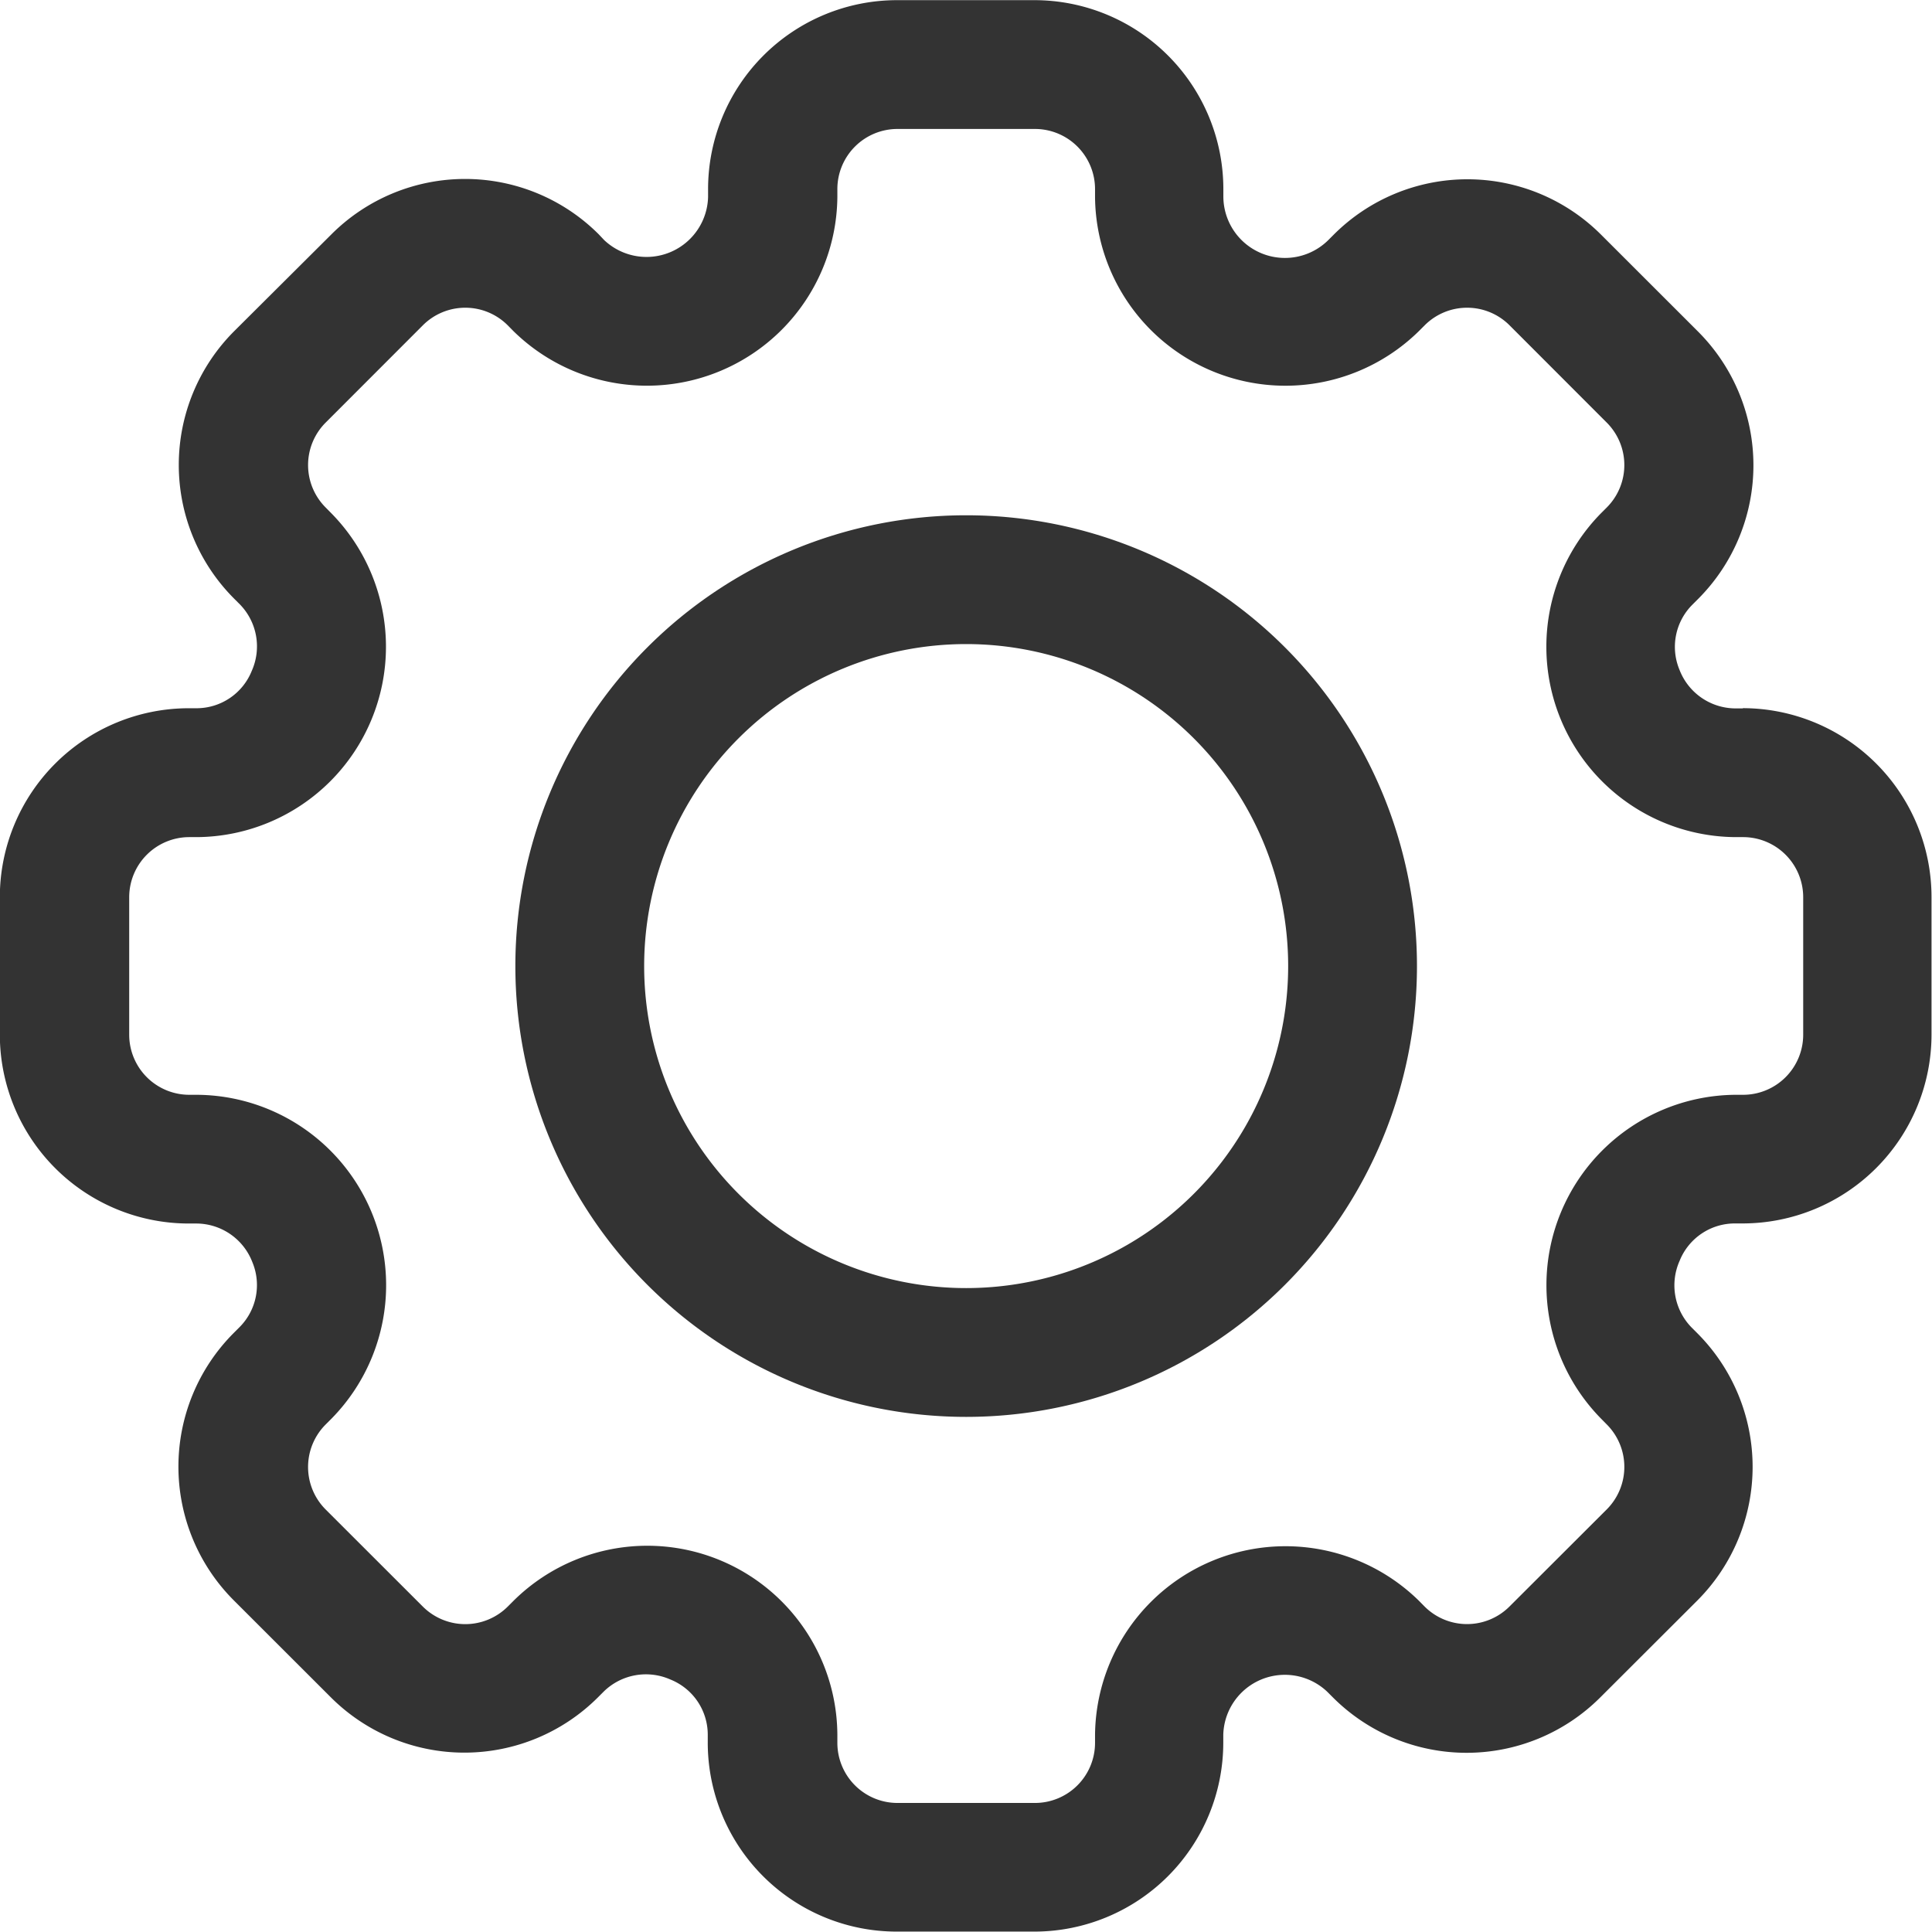
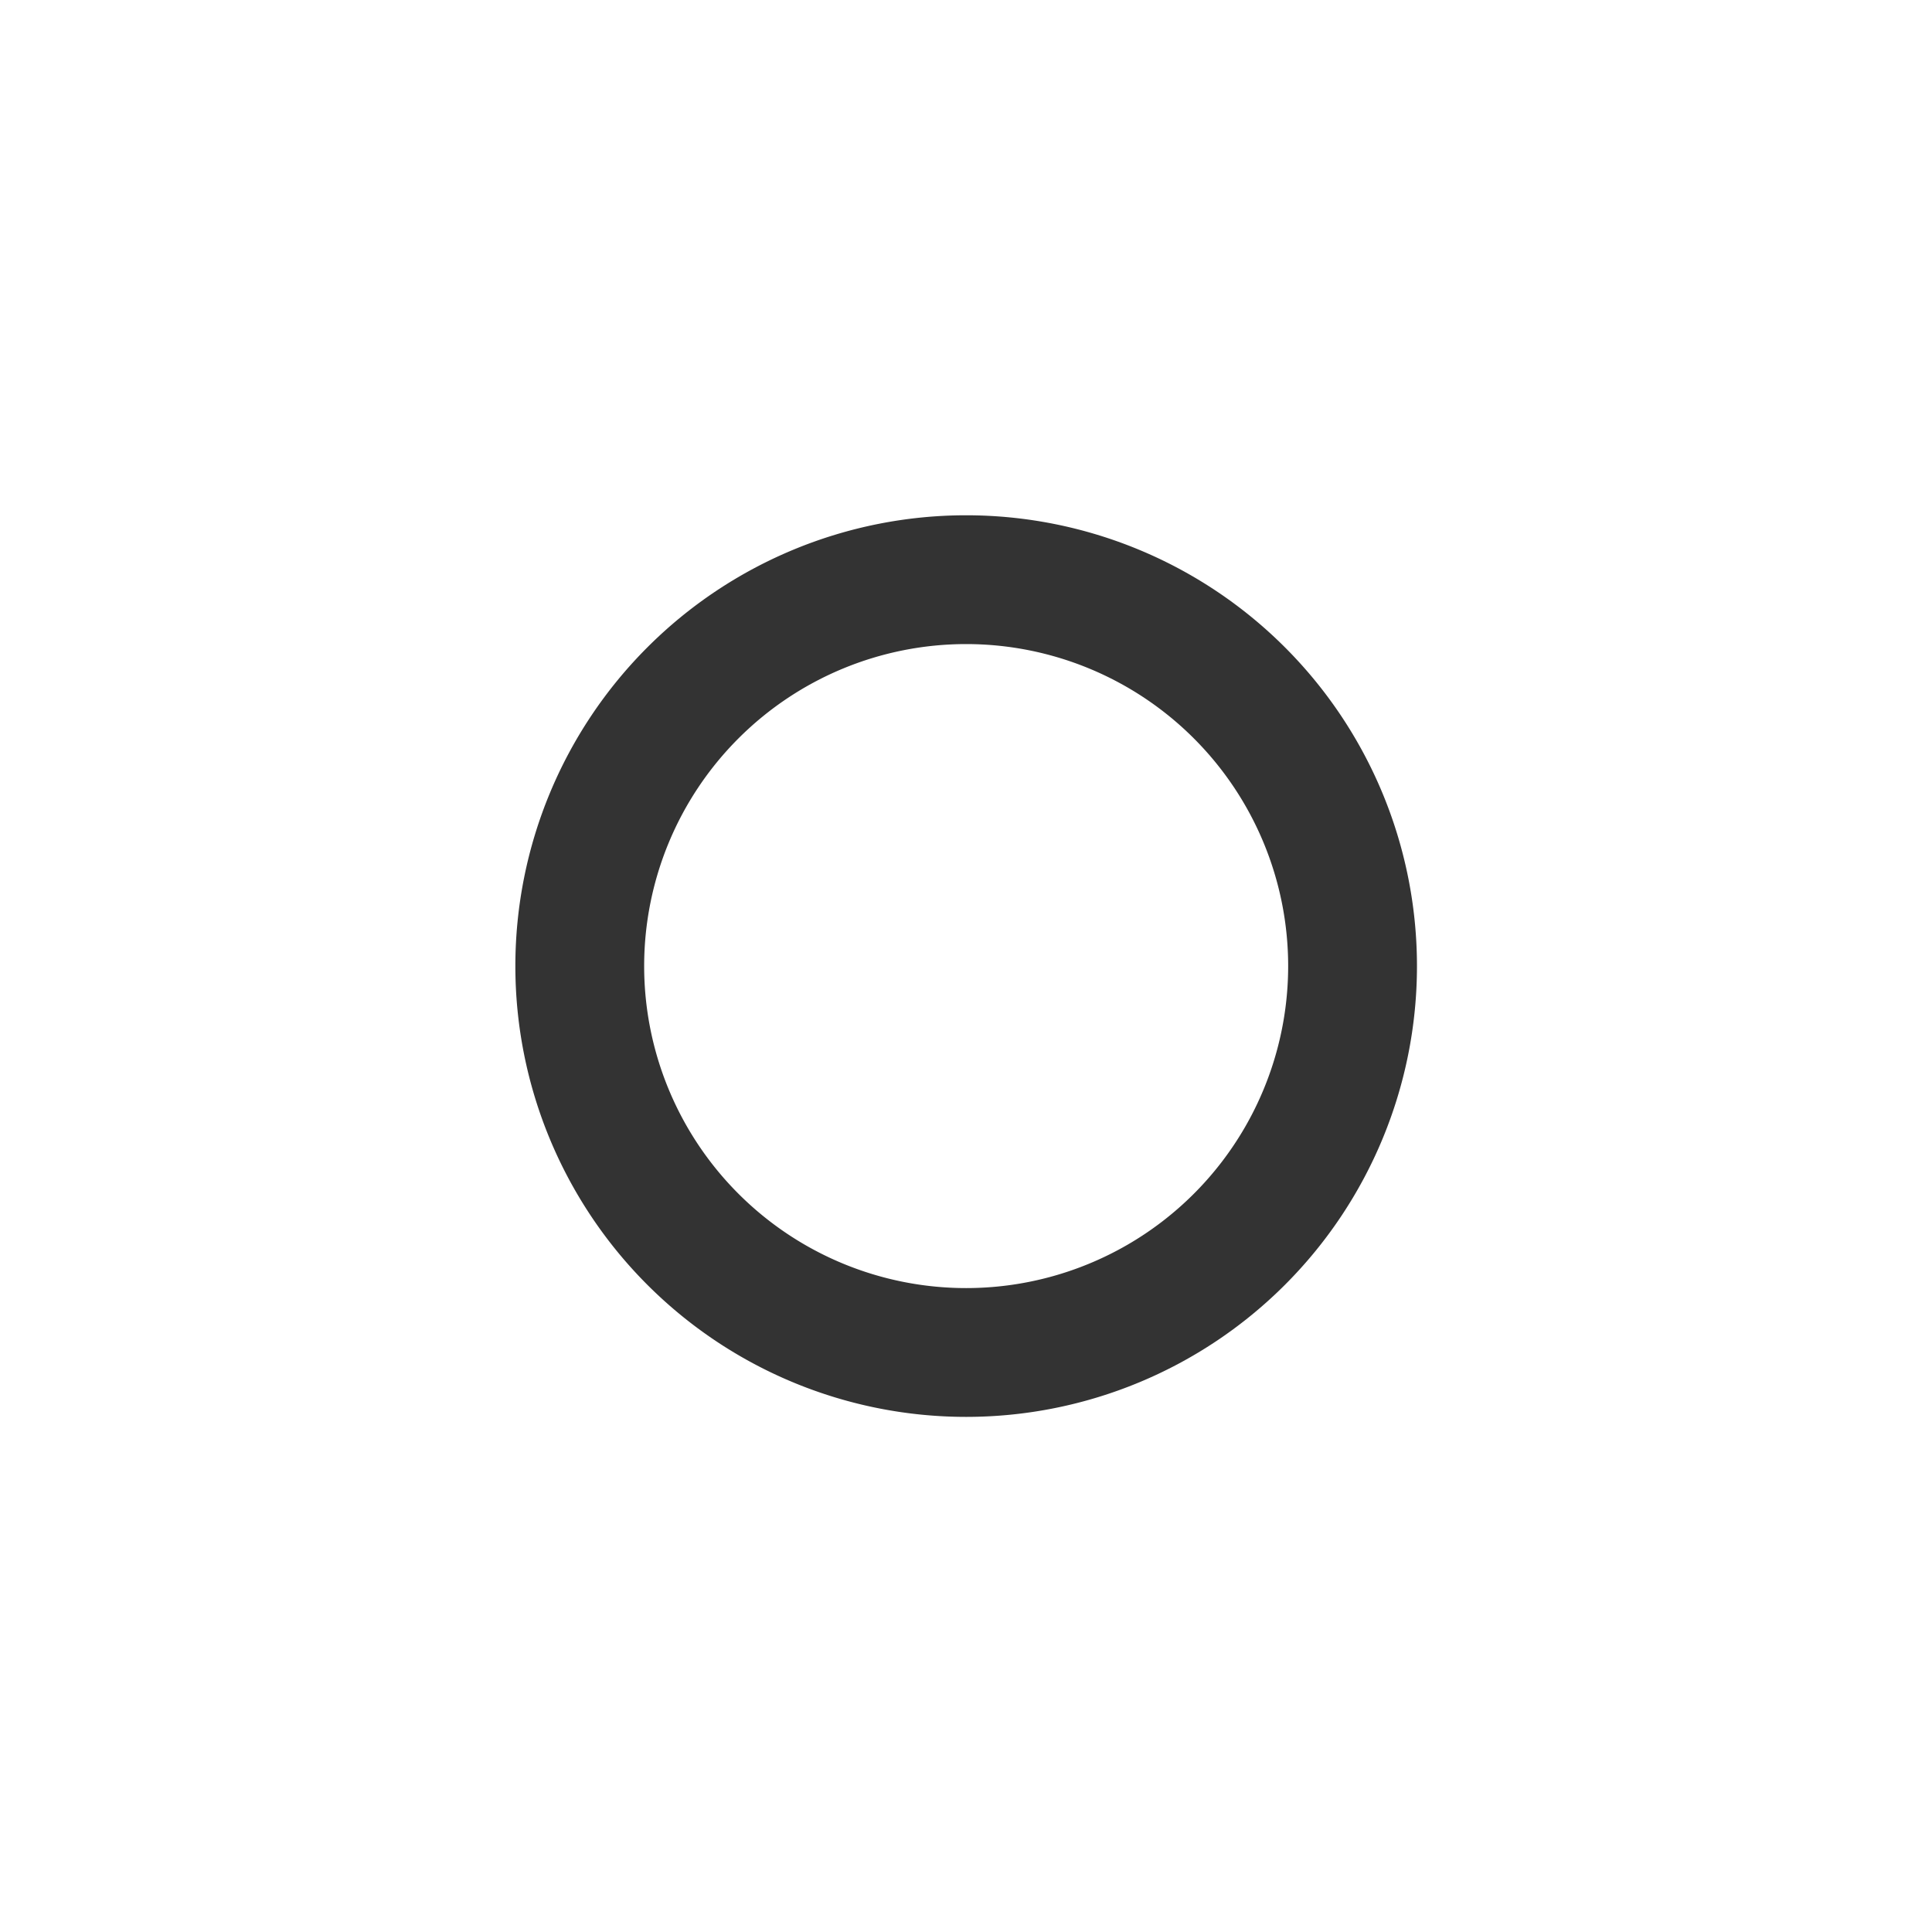
<svg xmlns="http://www.w3.org/2000/svg" id="Parts_:_KCアイコンM_設定" data-name="Parts : KCアイコンM 設定" width="24" height="24" viewBox="0 0 24 24">
  <defs>
    <clipPath id="clip-path">
-       <rect id="長方形_1" data-name="長方形 1" width="24" height="24" fill="none" />
-     </clipPath>
+       </clipPath>
  </defs>
  <g id="グループ_2" data-name="グループ 2" transform="translate(0 0)">
    <g id="グループ_1" data-name="グループ 1" transform="translate(0 0)" clip-path="url(#clip-path)">
      <path id="パス_1" data-name="パス 1" d="M1754.654,1104.981h-.1a.748.748,0,0,1-.691-.48.74.74,0,0,1,.16-.808l.073-.073a2.35,2.35,0,0,0,0-3.318l-1.209-1.208a2.348,2.348,0,0,0-3.317,0l-.073.073a.765.765,0,0,1-1.3-.538v-.1a2.348,2.348,0,0,0-2.346-2.346h-1.709a2.348,2.348,0,0,0-2.346,2.346v.1a.765.765,0,0,1-1.291.534l-.069-.073a2.348,2.348,0,0,0-3.317,0l-1.213,1.208a2.35,2.35,0,0,0,0,3.317l.073.073a.747.747,0,0,1,.148.828.739.739,0,0,1-.683.463h-.1a2.348,2.348,0,0,0-2.346,2.346v1.709a2.348,2.348,0,0,0,2.346,2.346h.1a.748.748,0,0,1,.691.48.74.74,0,0,1-.16.808l-.073.073a2.35,2.35,0,0,0,0,3.318l1.208,1.207a2.347,2.347,0,0,0,3.318,0l.073-.073a.749.749,0,0,1,.828-.148.738.738,0,0,1,.463.682v.1a2.348,2.348,0,0,0,2.349,2.349h1.709a2.348,2.348,0,0,0,2.346-2.346v-.1a.765.765,0,0,1,1.291-.534l.073.073a2.348,2.348,0,0,0,3.317,0l1.209-1.207a2.35,2.35,0,0,0,0-3.318l-.073-.073a.748.748,0,0,1-.148-.828.739.739,0,0,1,.683-.464h.1a2.348,2.348,0,0,0,2.346-2.346v-1.709a2.348,2.348,0,0,0-2.346-2.346Zm.746,4.054a.747.747,0,0,1-.746.746h-.1a2.365,2.365,0,0,0-1.666,4.022l.072.073a.747.747,0,0,1,0,1.055l-1.209,1.207a.746.746,0,0,1-1.054,0l-.072-.073a2.366,2.366,0,0,0-4.022,1.667v.1a.747.747,0,0,1-.746.746h-1.709a.747.747,0,0,1-.746-.746v-.1a2.361,2.361,0,0,0-4.022-1.666l-.073.073a.747.747,0,0,1-1.054,0l-1.208-1.207a.747.747,0,0,1,0-1.055l.073-.073a2.365,2.365,0,0,0-1.667-4.023h-.1a.747.747,0,0,1-.746-.746v-1.709a.747.747,0,0,1,.746-.746h.1a2.365,2.365,0,0,0,1.666-4.022l-.072-.073a.746.746,0,0,1,0-1.054l1.208-1.209a.745.745,0,0,1,1.054,0l.072.073a2.366,2.366,0,0,0,4.023-1.666v-.1a.747.747,0,0,1,.746-.746h1.709a.747.747,0,0,1,.746.746v.1a2.365,2.365,0,0,0,4.022,1.666l.073-.073a.745.745,0,0,1,1.054,0l1.208,1.209a.746.746,0,0,1,0,1.054l-.073.073a2.365,2.365,0,0,0,1.667,4.022h.1a.747.747,0,0,1,.746.746Zm0,0" transform="translate(-1733 -1096.181)" fill="#333" />
    </g>
  </g>
  <path id="パス_2" data-name="パス 2" d="M1834.6,1192.181a5.6,5.6,0,1,0,5.6,5.6,5.6,5.6,0,0,0-5.6-5.6Zm0,9.6a4,4,0,1,1,4-4,4,4,0,0,1-4,4Zm0,0" transform="translate(-1822.598 -1185.78)" fill="#333" />
</svg>